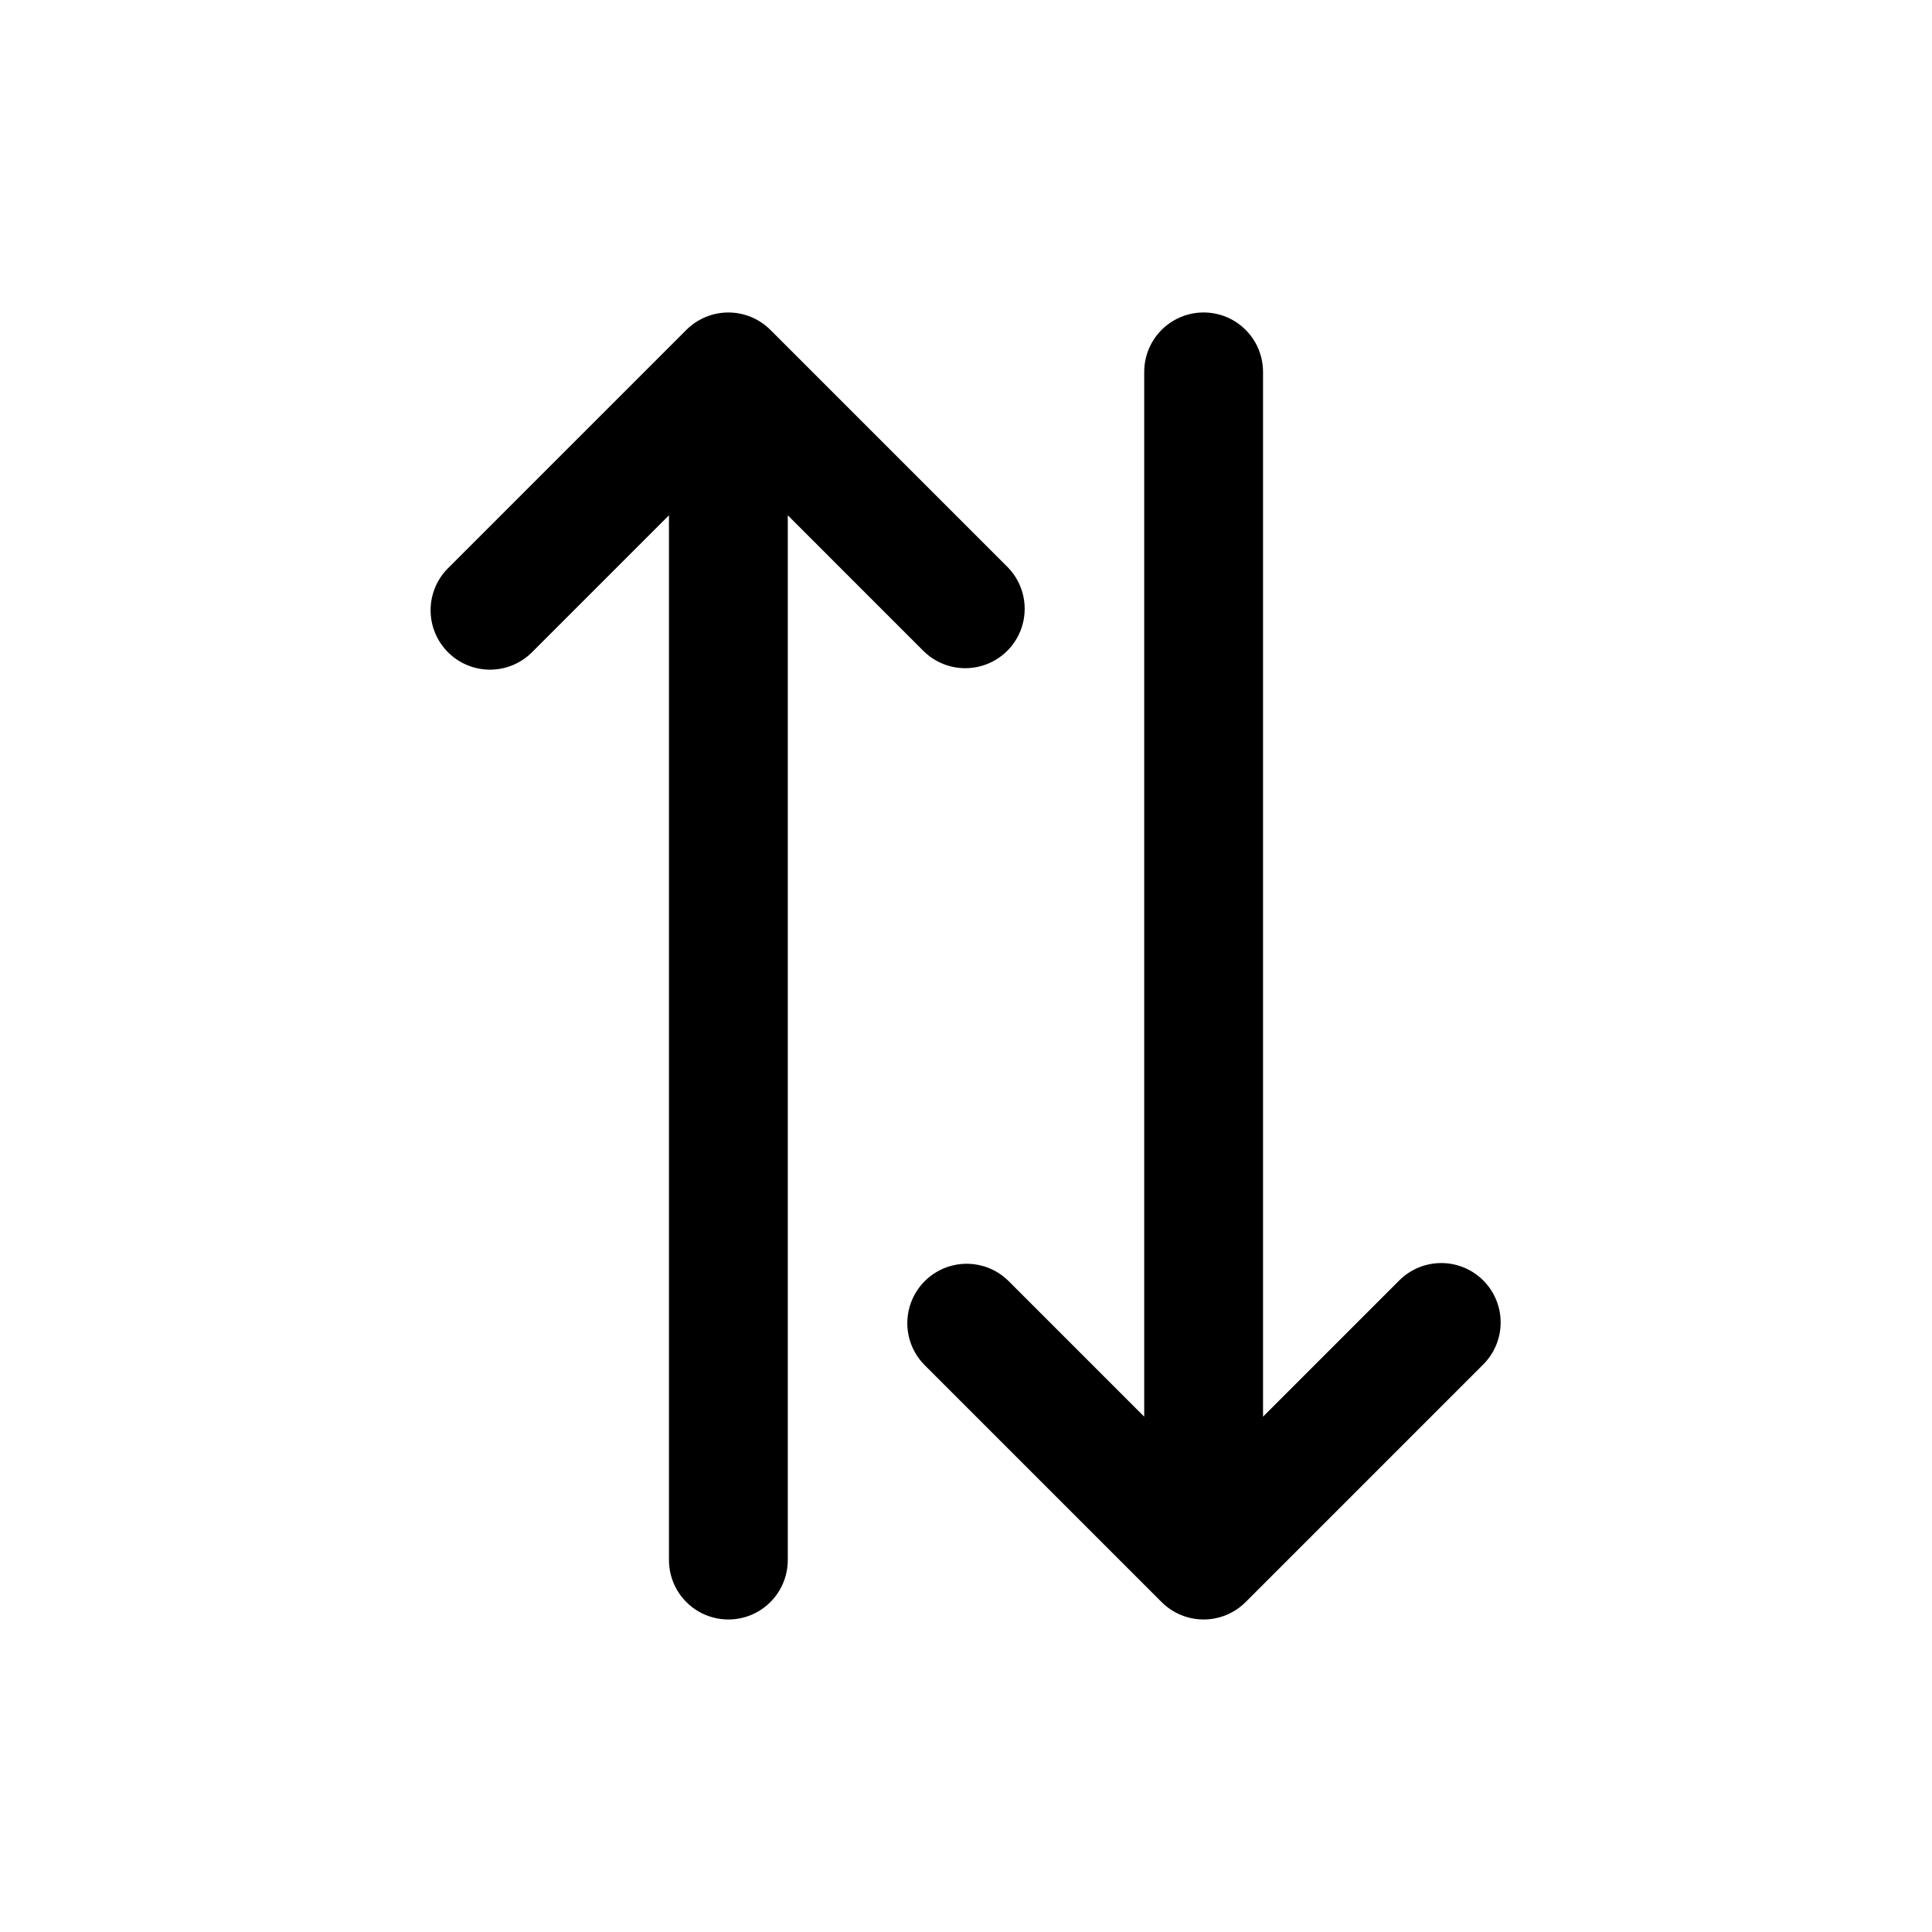
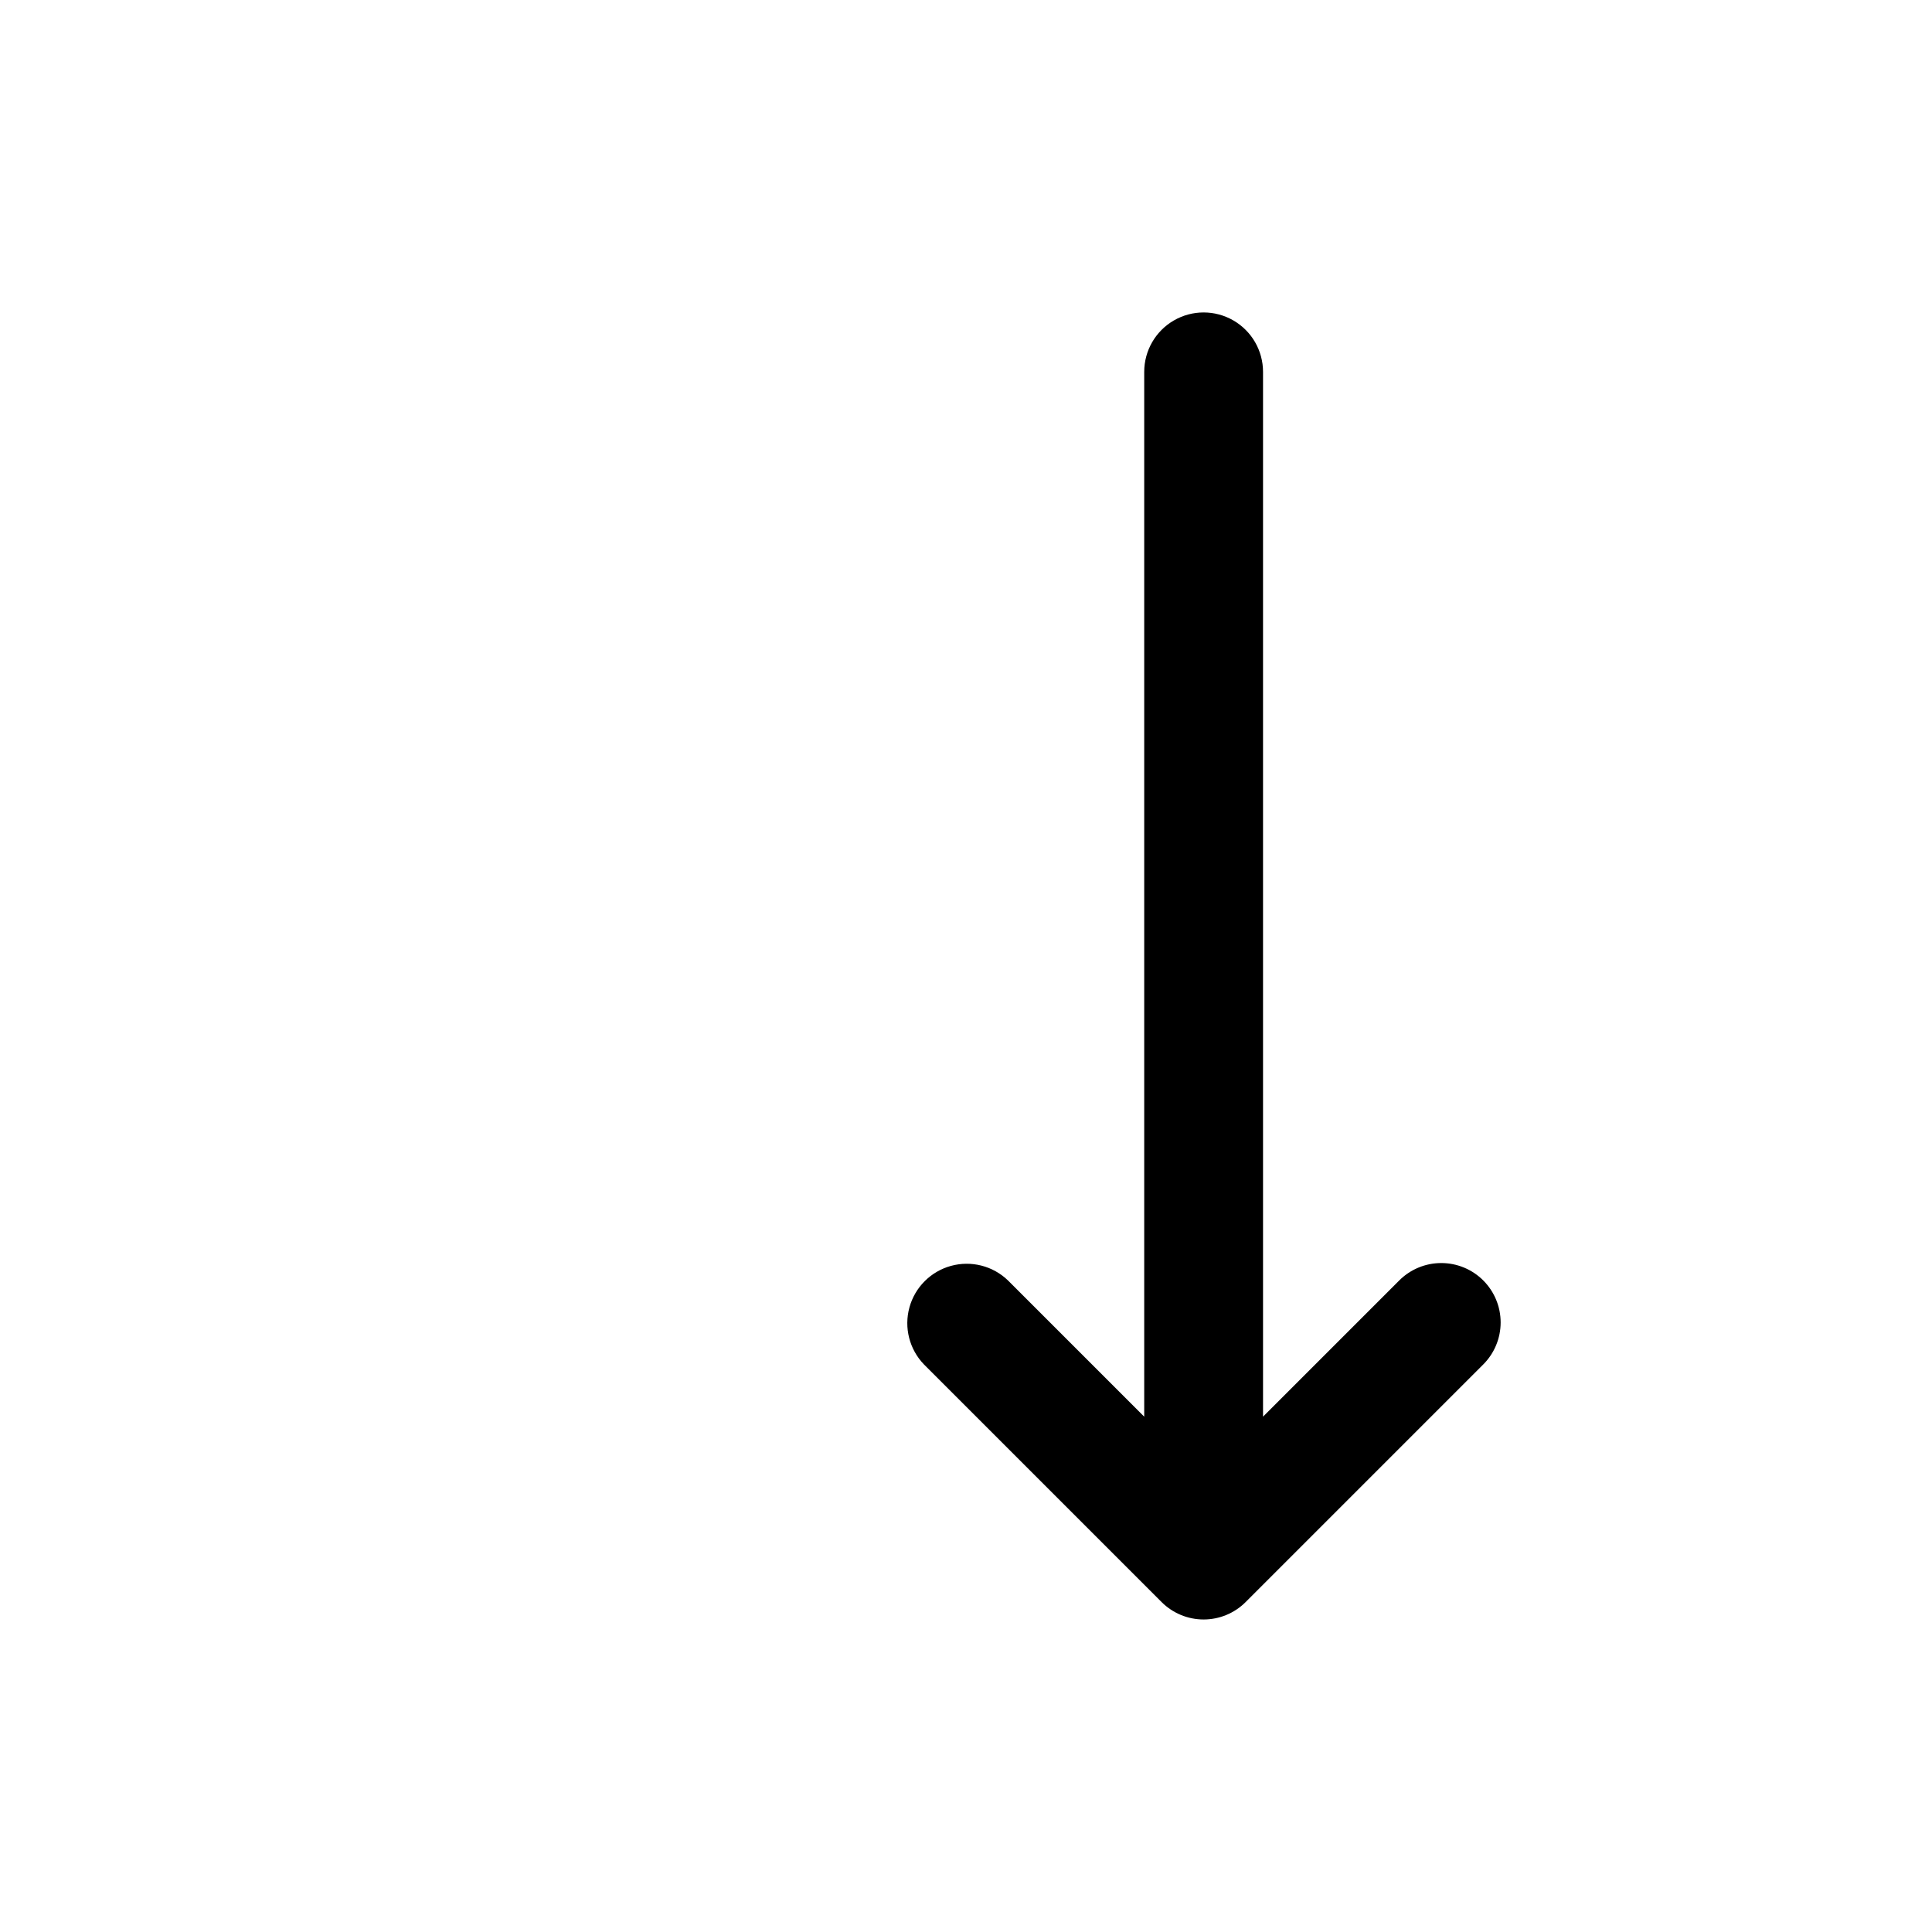
<svg xmlns="http://www.w3.org/2000/svg" fill="#000000" width="800px" height="800px" version="1.1" viewBox="144 144 512 512">
  <g>
-     <path d="m388.87 316.66c4 3.863 9.738 5.332 15.102 3.859 5.359-1.469 9.551-5.656 11.02-11.02 1.469-5.363 0.004-11.102-3.859-15.102l-62.977-62.977c-2.953-2.949-6.957-4.609-11.129-4.609-4.176 0-8.18 1.66-11.133 4.609l-62.977 62.977c-3.035 2.934-4.769 6.965-4.805 11.188s1.625 8.285 4.609 11.27c2.988 2.988 7.047 4.648 11.27 4.613 4.223-0.039 8.254-1.77 11.188-4.809l36.102-36.102v276.88c0 5.625 3 10.824 7.871 13.637 4.875 2.812 10.875 2.812 15.746 0 4.871-2.812 7.871-8.012 7.871-13.637v-276.88z" />
    <path d="m537.08 483.33c-2.953-2.953-6.957-4.609-11.133-4.609-4.172 0-8.176 1.656-11.129 4.609l-36.102 36.102v-276.88c0-5.625-3-10.824-7.871-13.637s-10.875-2.812-15.746 0c-4.871 2.812-7.871 8.012-7.871 13.637v276.88l-36.102-36.102c-4-3.863-9.738-5.328-15.102-3.859-5.359 1.469-9.551 5.66-11.02 11.02-1.469 5.363-0.004 11.102 3.859 15.102l62.977 62.977c2.953 2.953 6.957 4.609 11.133 4.609 4.172 0 8.176-1.656 11.129-4.609l62.977-62.977c2.953-2.953 4.609-6.957 4.609-11.133 0-4.172-1.656-8.176-4.609-11.129z" />
  </g>
</svg>